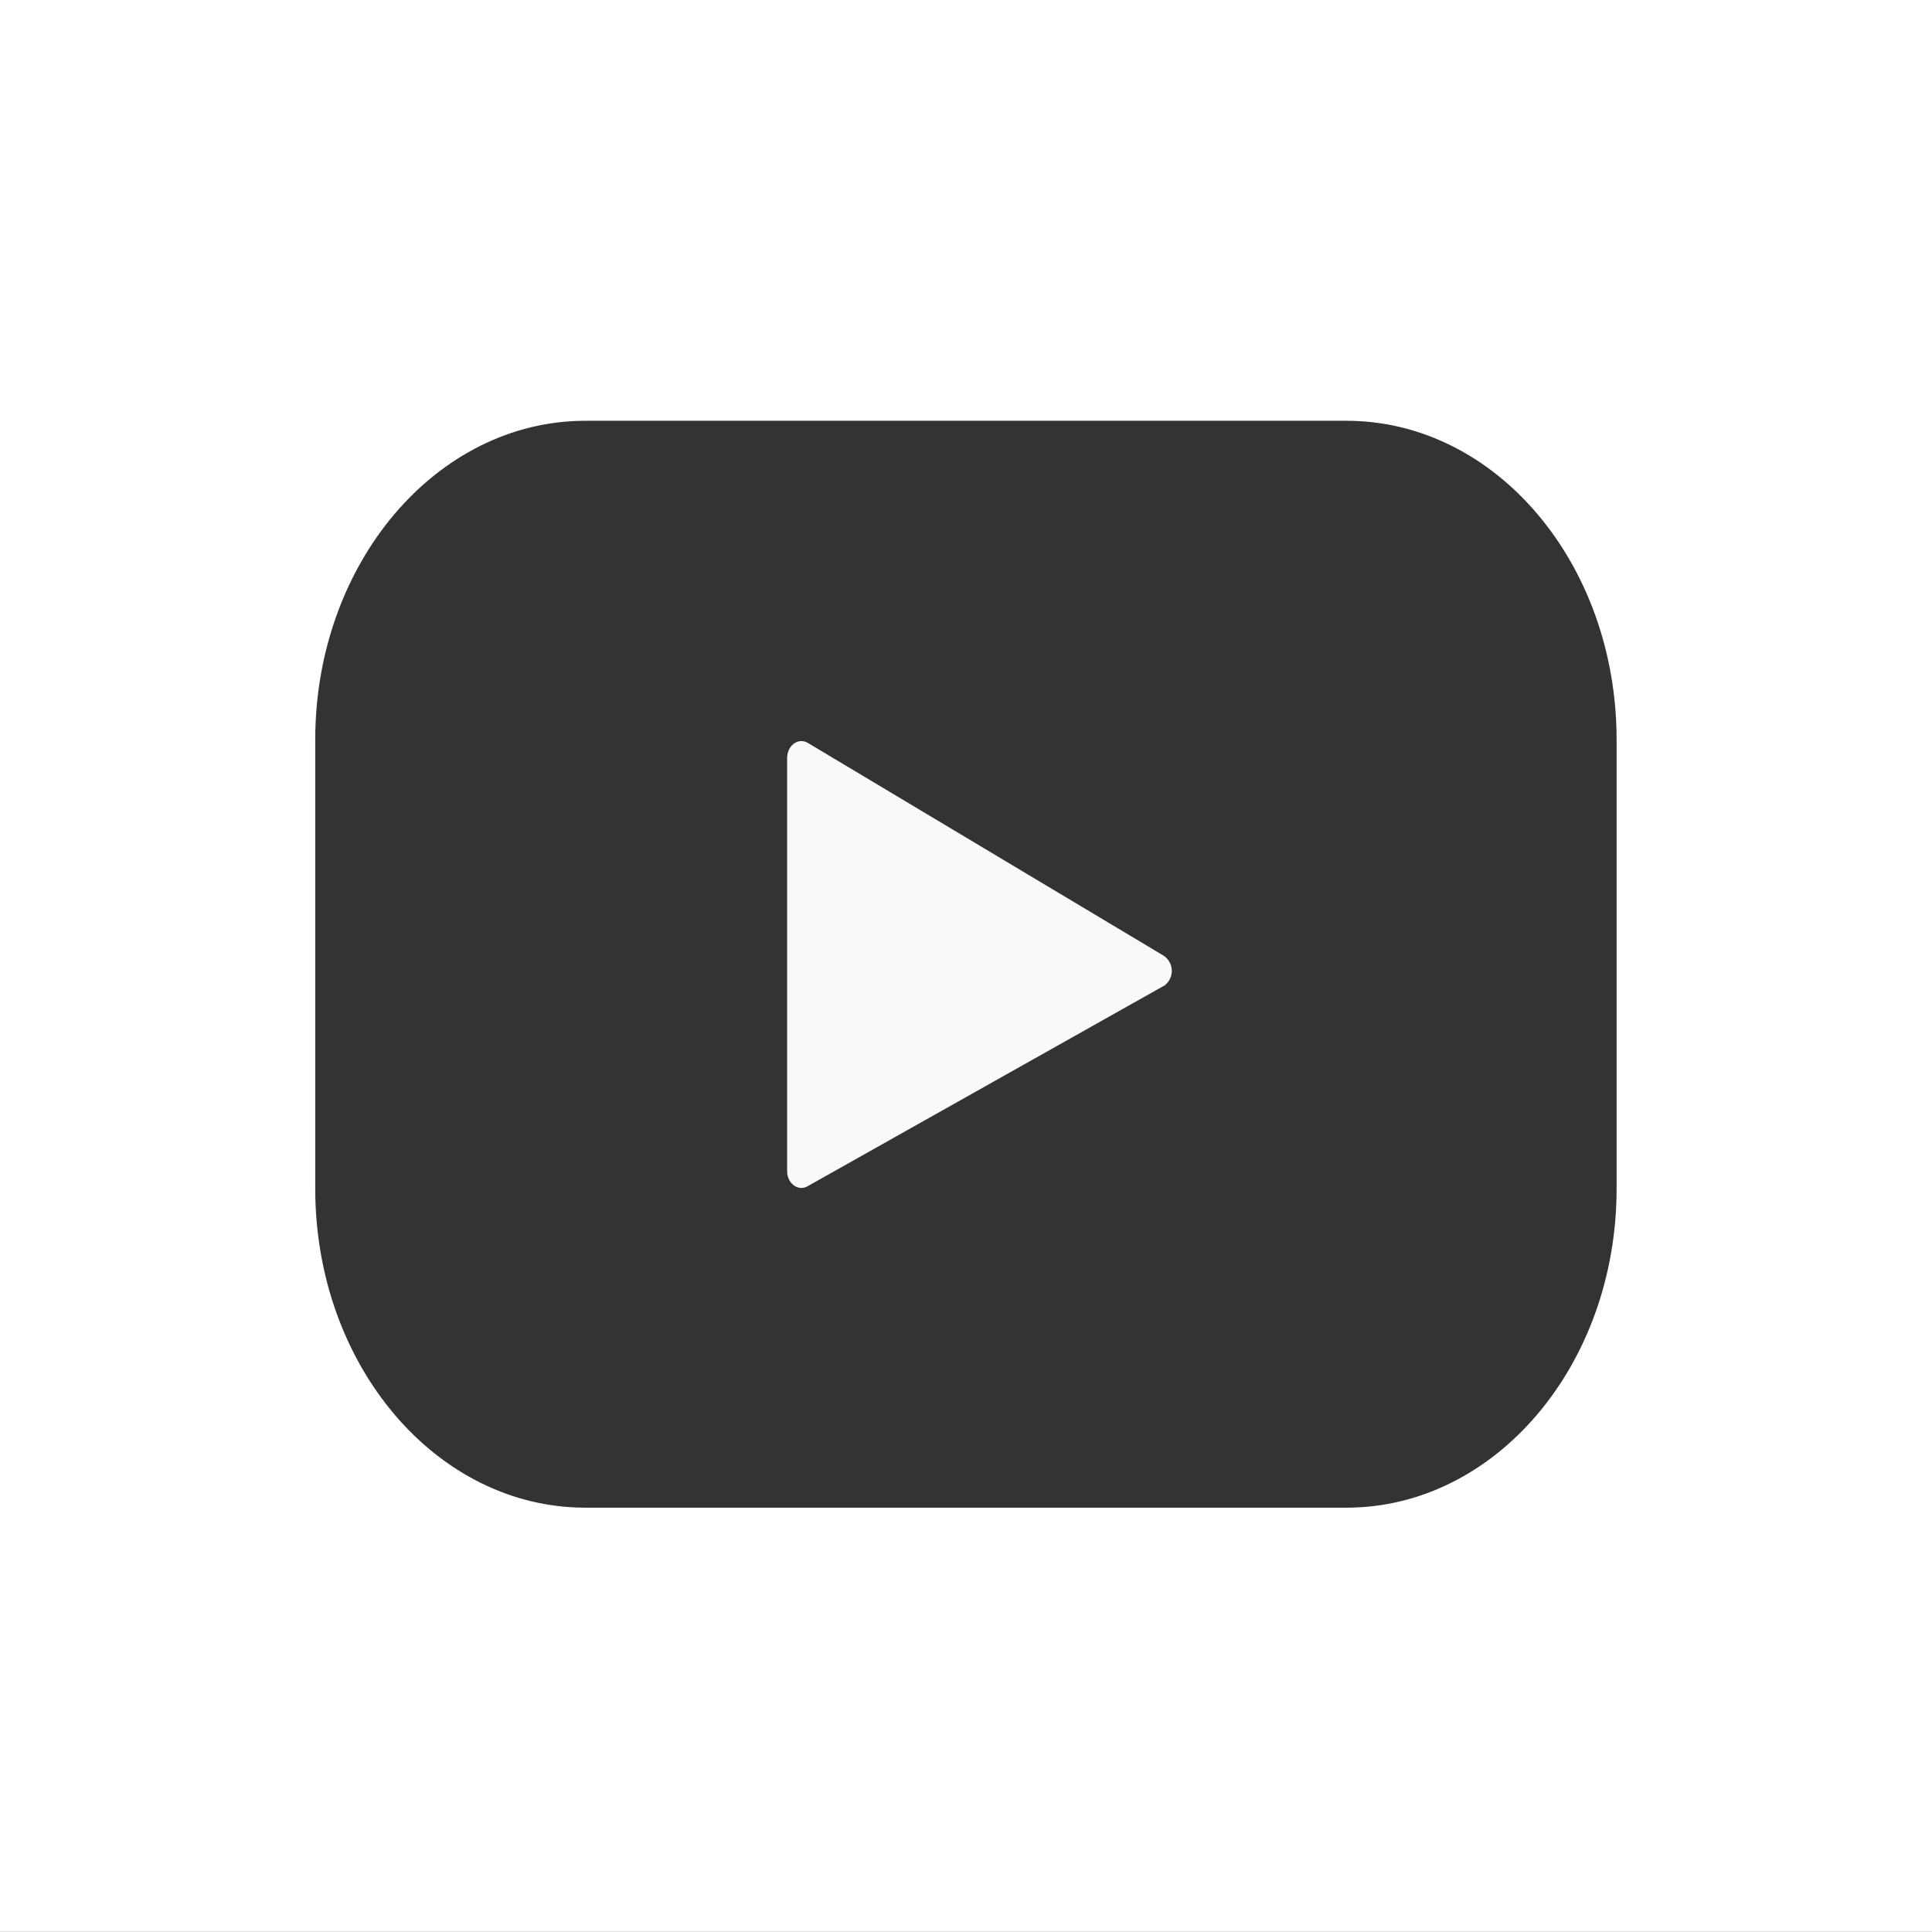
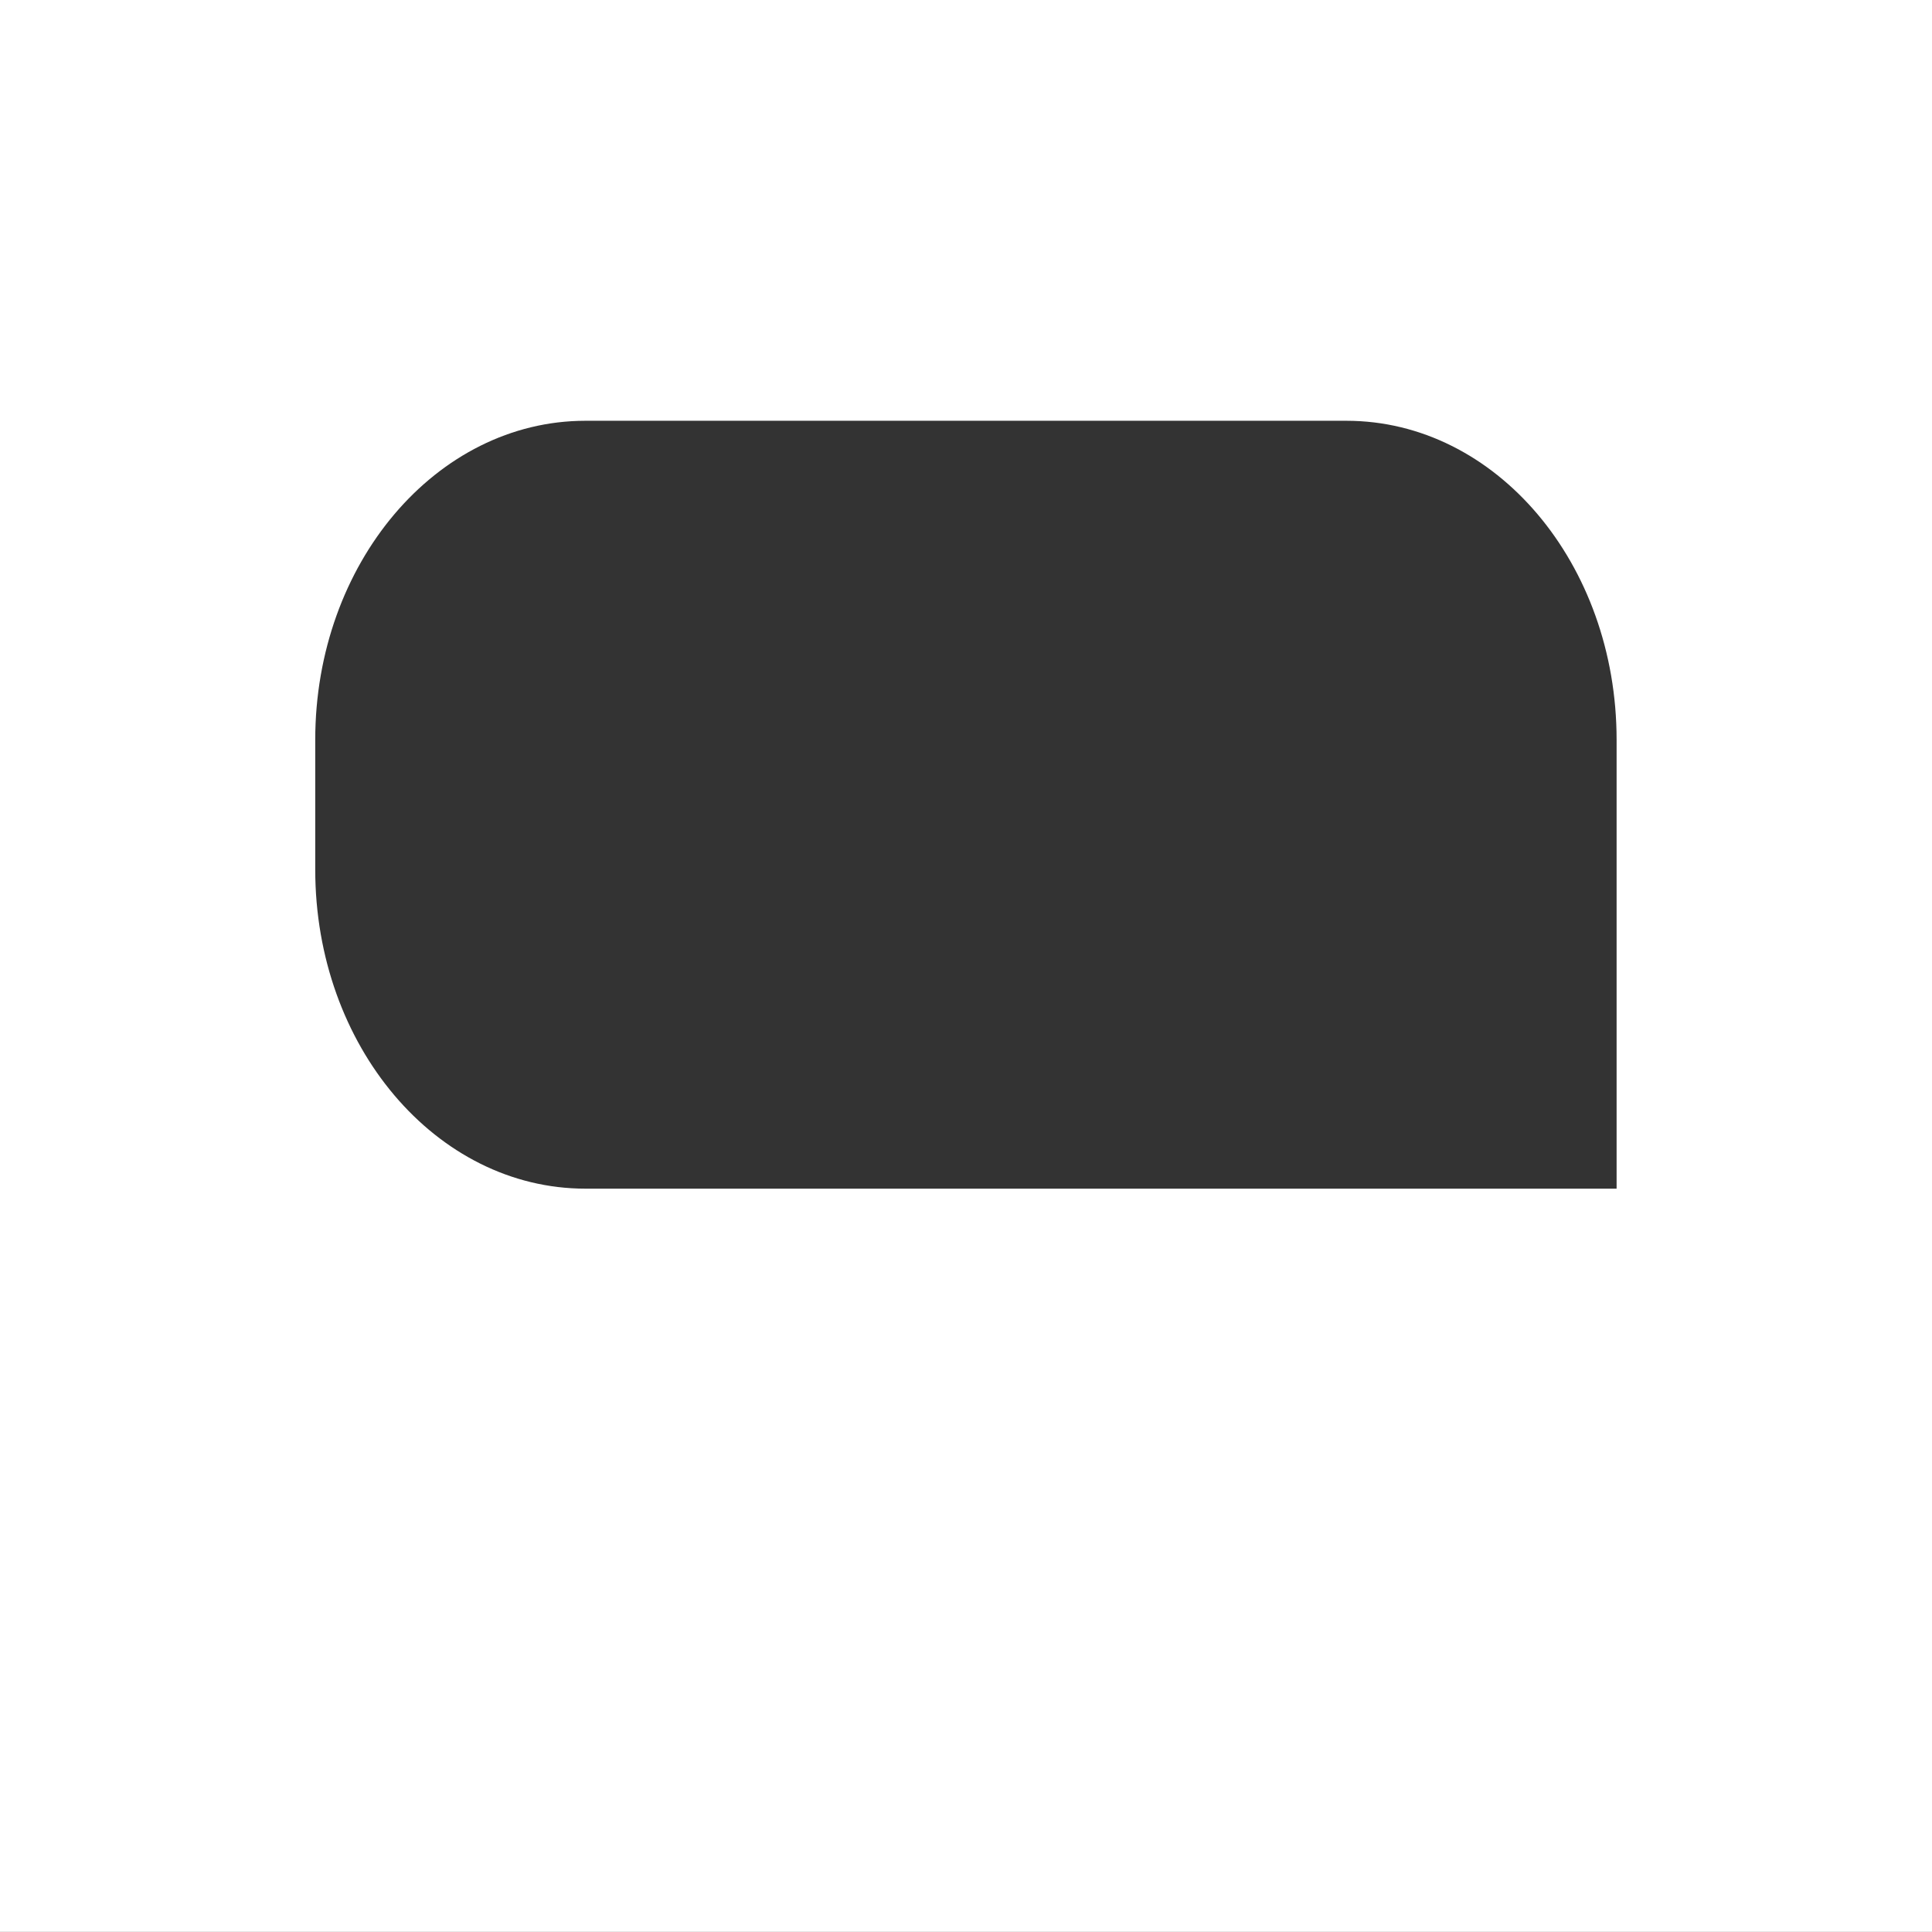
<svg xmlns="http://www.w3.org/2000/svg" version="1.1" id="Camada_1" x="0px" y="0px" width="24px" height="24px" viewBox="0 0 24 24" enable-background="new 0 0 24 24" xml:space="preserve">
  <rect x="0" y="0" width="24" height="24" fill="#333333" stroke="none" />
  <g>
-     <path fill="#F9F9F9" d="M10.036,9.229C9.918,9.158,9.778,9.26,9.778,9.416v5.132c0,0.154,0.136,0.255,0.254,0.188l4.421-2.487   h0.004c0.023-0.016,0.043-0.036,0.059-0.059c0.072-0.104,0.045-0.246-0.059-0.317L10.036,9.229z" />
-     <path fill="#FFFFFF" d="M0-0.001v24h24v-24H0z M20.082,14.766c0,2.189-1.504,3.963-3.357,3.963H7.273   c-1.857,0-3.357-1.774-3.357-3.963V9.19c0-2.189,1.503-3.963,3.357-3.963h9.452c1.857,0,3.357,1.774,3.357,3.963V14.766z" />
+     <path fill="#FFFFFF" d="M0-0.001v24h24v-24H0z M20.082,14.766H7.273   c-1.857,0-3.357-1.774-3.357-3.963V9.19c0-2.189,1.503-3.963,3.357-3.963h9.452c1.857,0,3.357,1.774,3.357,3.963V14.766z" />
  </g>
</svg>